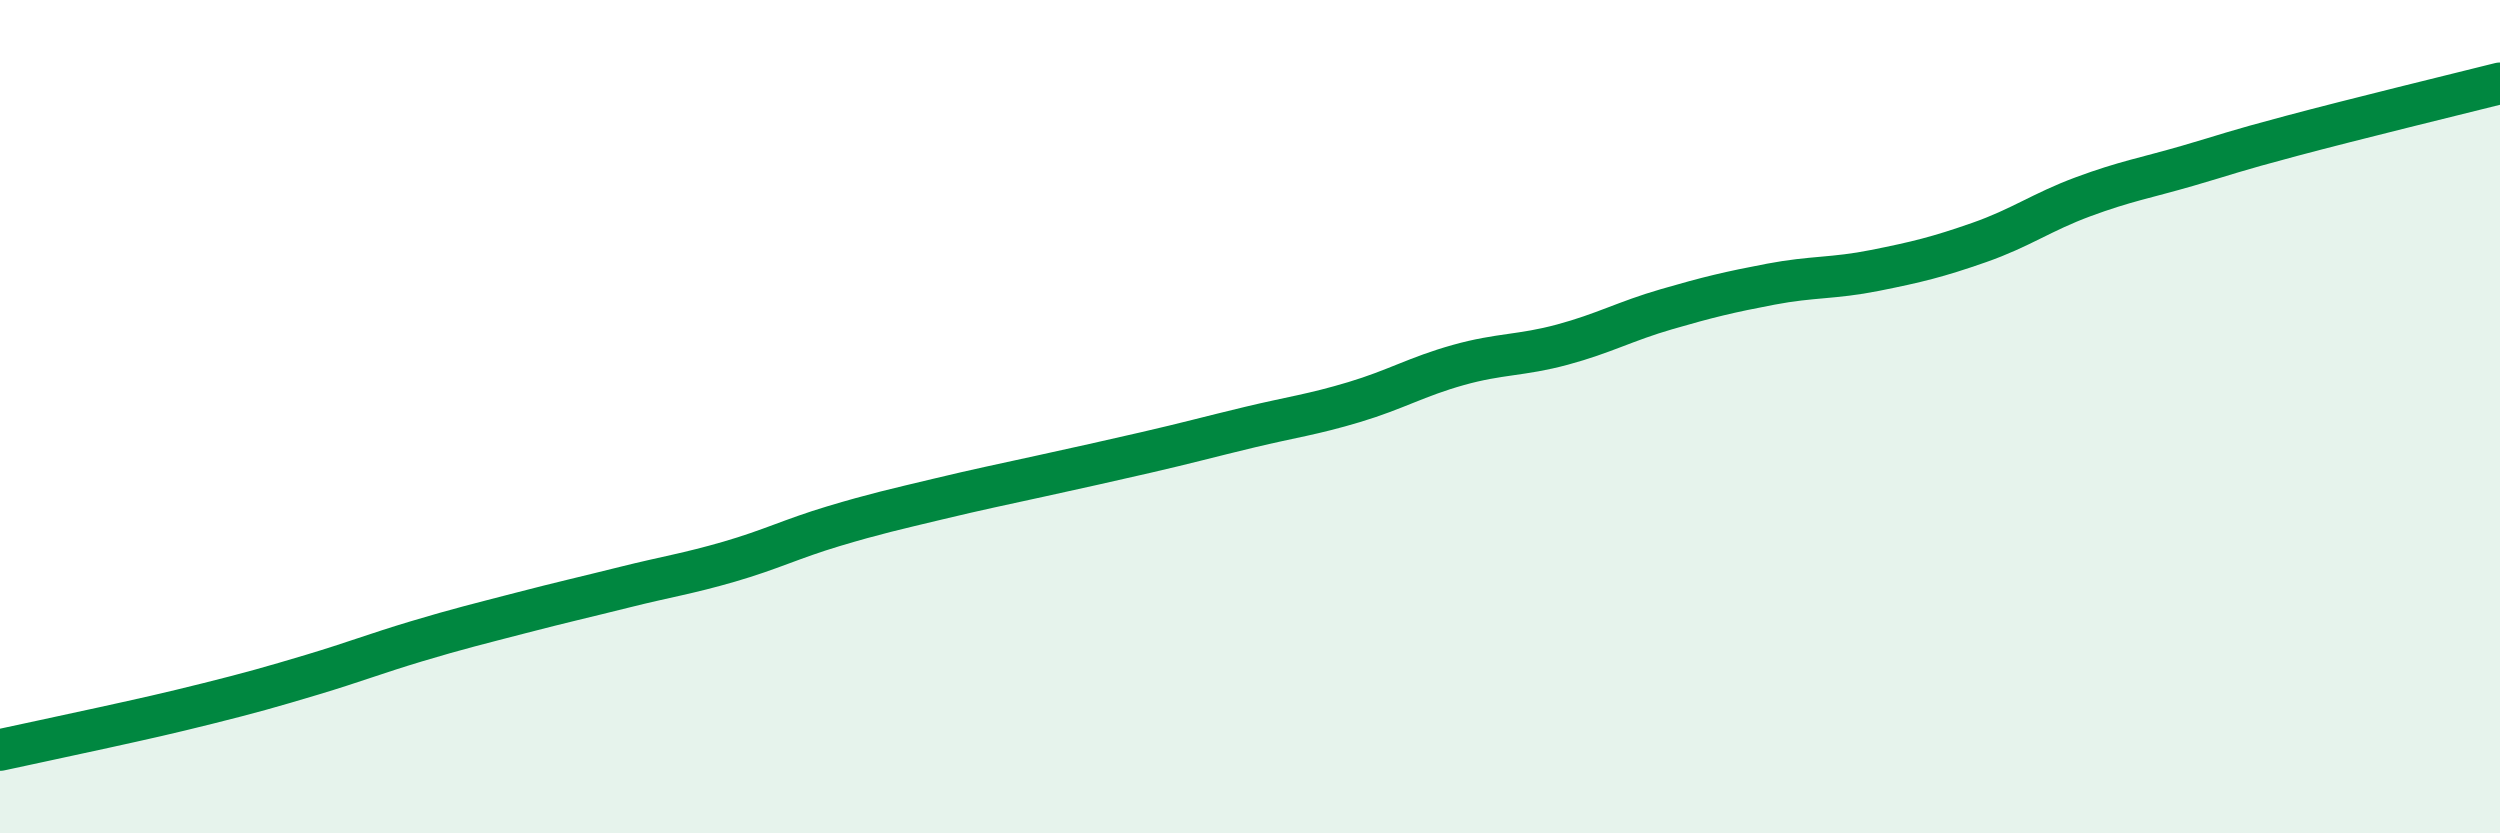
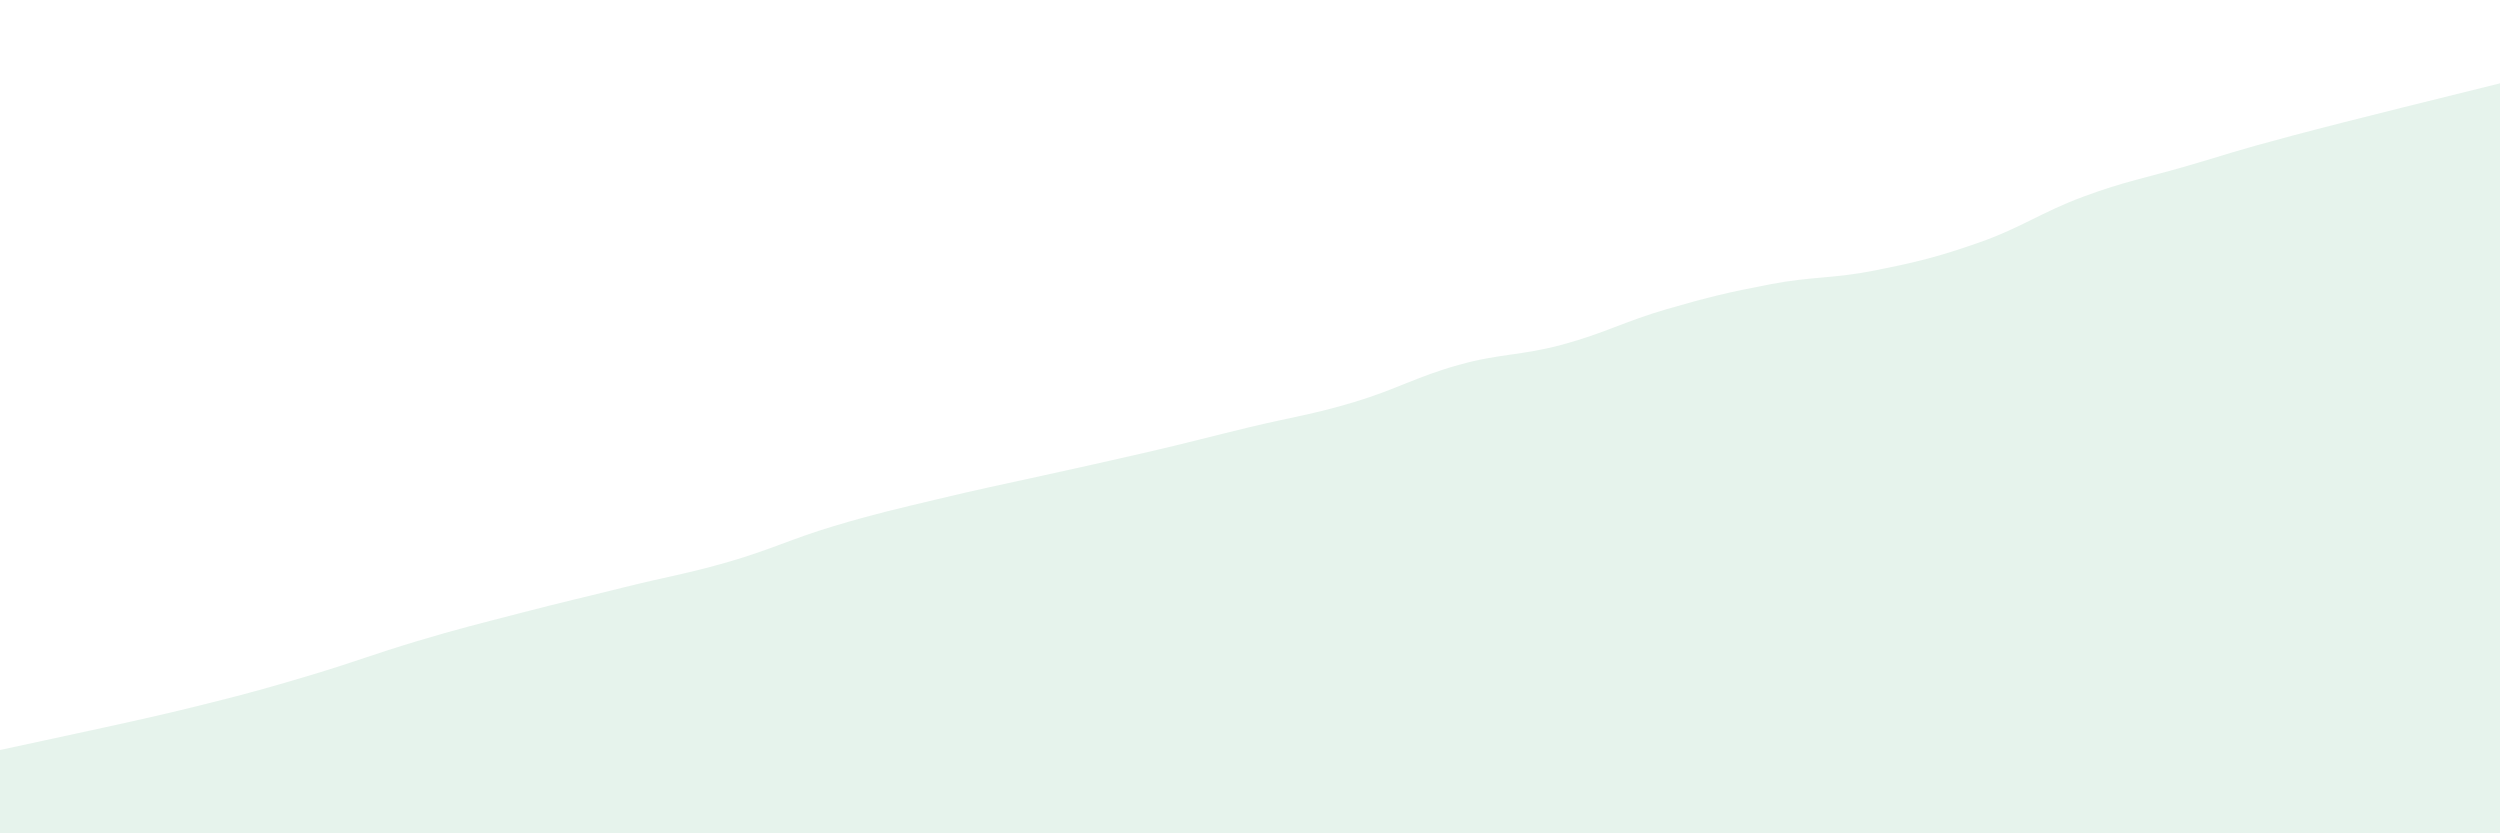
<svg xmlns="http://www.w3.org/2000/svg" width="60" height="20" viewBox="0 0 60 20">
  <path d="M 0,18 C 0.5,17.89 1.5,17.68 2.5,17.46 C 3.5,17.24 4,17.13 5,16.88 C 6,16.63 6.5,16.49 7.5,16.19 C 8.5,15.89 9,15.69 10,15.39 C 11,15.09 11.5,14.97 12.5,14.71 C 13.5,14.45 14,14.34 15,14.09 C 16,13.84 16.5,13.77 17.5,13.48 C 18.5,13.19 19,12.93 20,12.63 C 21,12.33 21.5,12.22 22.5,11.98 C 23.5,11.74 24,11.64 25,11.42 C 26,11.2 26.5,11.09 27.5,10.86 C 28.5,10.63 29,10.49 30,10.25 C 31,10.01 31.5,9.95 32.5,9.65 C 33.5,9.35 34,9.04 35,8.76 C 36,8.48 36.5,8.54 37.5,8.27 C 38.5,8 39,7.71 40,7.42 C 41,7.13 41.5,7.01 42.5,6.82 C 43.5,6.63 44,6.69 45,6.49 C 46,6.29 46.5,6.17 47.5,5.82 C 48.5,5.47 49,5.09 50,4.72 C 51,4.35 51.5,4.27 52.5,3.98 C 53.5,3.69 53.5,3.66 55,3.26 C 56.5,2.86 59,2.25 60,2L60 20L0 20Z" fill="#008740" opacity="0.1" stroke-linecap="round" stroke-linejoin="round" />
-   <path d="M 0,18 C 0.5,17.89 1.5,17.68 2.5,17.46 C 3.5,17.24 4,17.13 5,16.88 C 6,16.63 6.5,16.49 7.5,16.19 C 8.5,15.89 9,15.69 10,15.39 C 11,15.09 11.5,14.97 12.5,14.71 C 13.5,14.45 14,14.34 15,14.09 C 16,13.84 16.5,13.77 17.5,13.48 C 18.5,13.19 19,12.93 20,12.63 C 21,12.33 21.5,12.22 22.5,11.98 C 23.5,11.74 24,11.64 25,11.42 C 26,11.2 26.5,11.09 27.5,10.86 C 28.5,10.63 29,10.49 30,10.25 C 31,10.01 31.5,9.95 32.5,9.65 C 33.5,9.35 34,9.04 35,8.76 C 36,8.48 36.5,8.54 37.5,8.27 C 38.5,8 39,7.71 40,7.42 C 41,7.13 41.5,7.01 42.5,6.82 C 43.5,6.63 44,6.69 45,6.49 C 46,6.29 46.5,6.17 47.5,5.82 C 48.5,5.47 49,5.09 50,4.72 C 51,4.35 51.5,4.27 52.5,3.98 C 53.5,3.69 53.5,3.66 55,3.26 C 56.5,2.86 59,2.25 60,2" stroke="#008740" stroke-width="1" fill="none" stroke-linecap="round" stroke-linejoin="round" />
</svg>